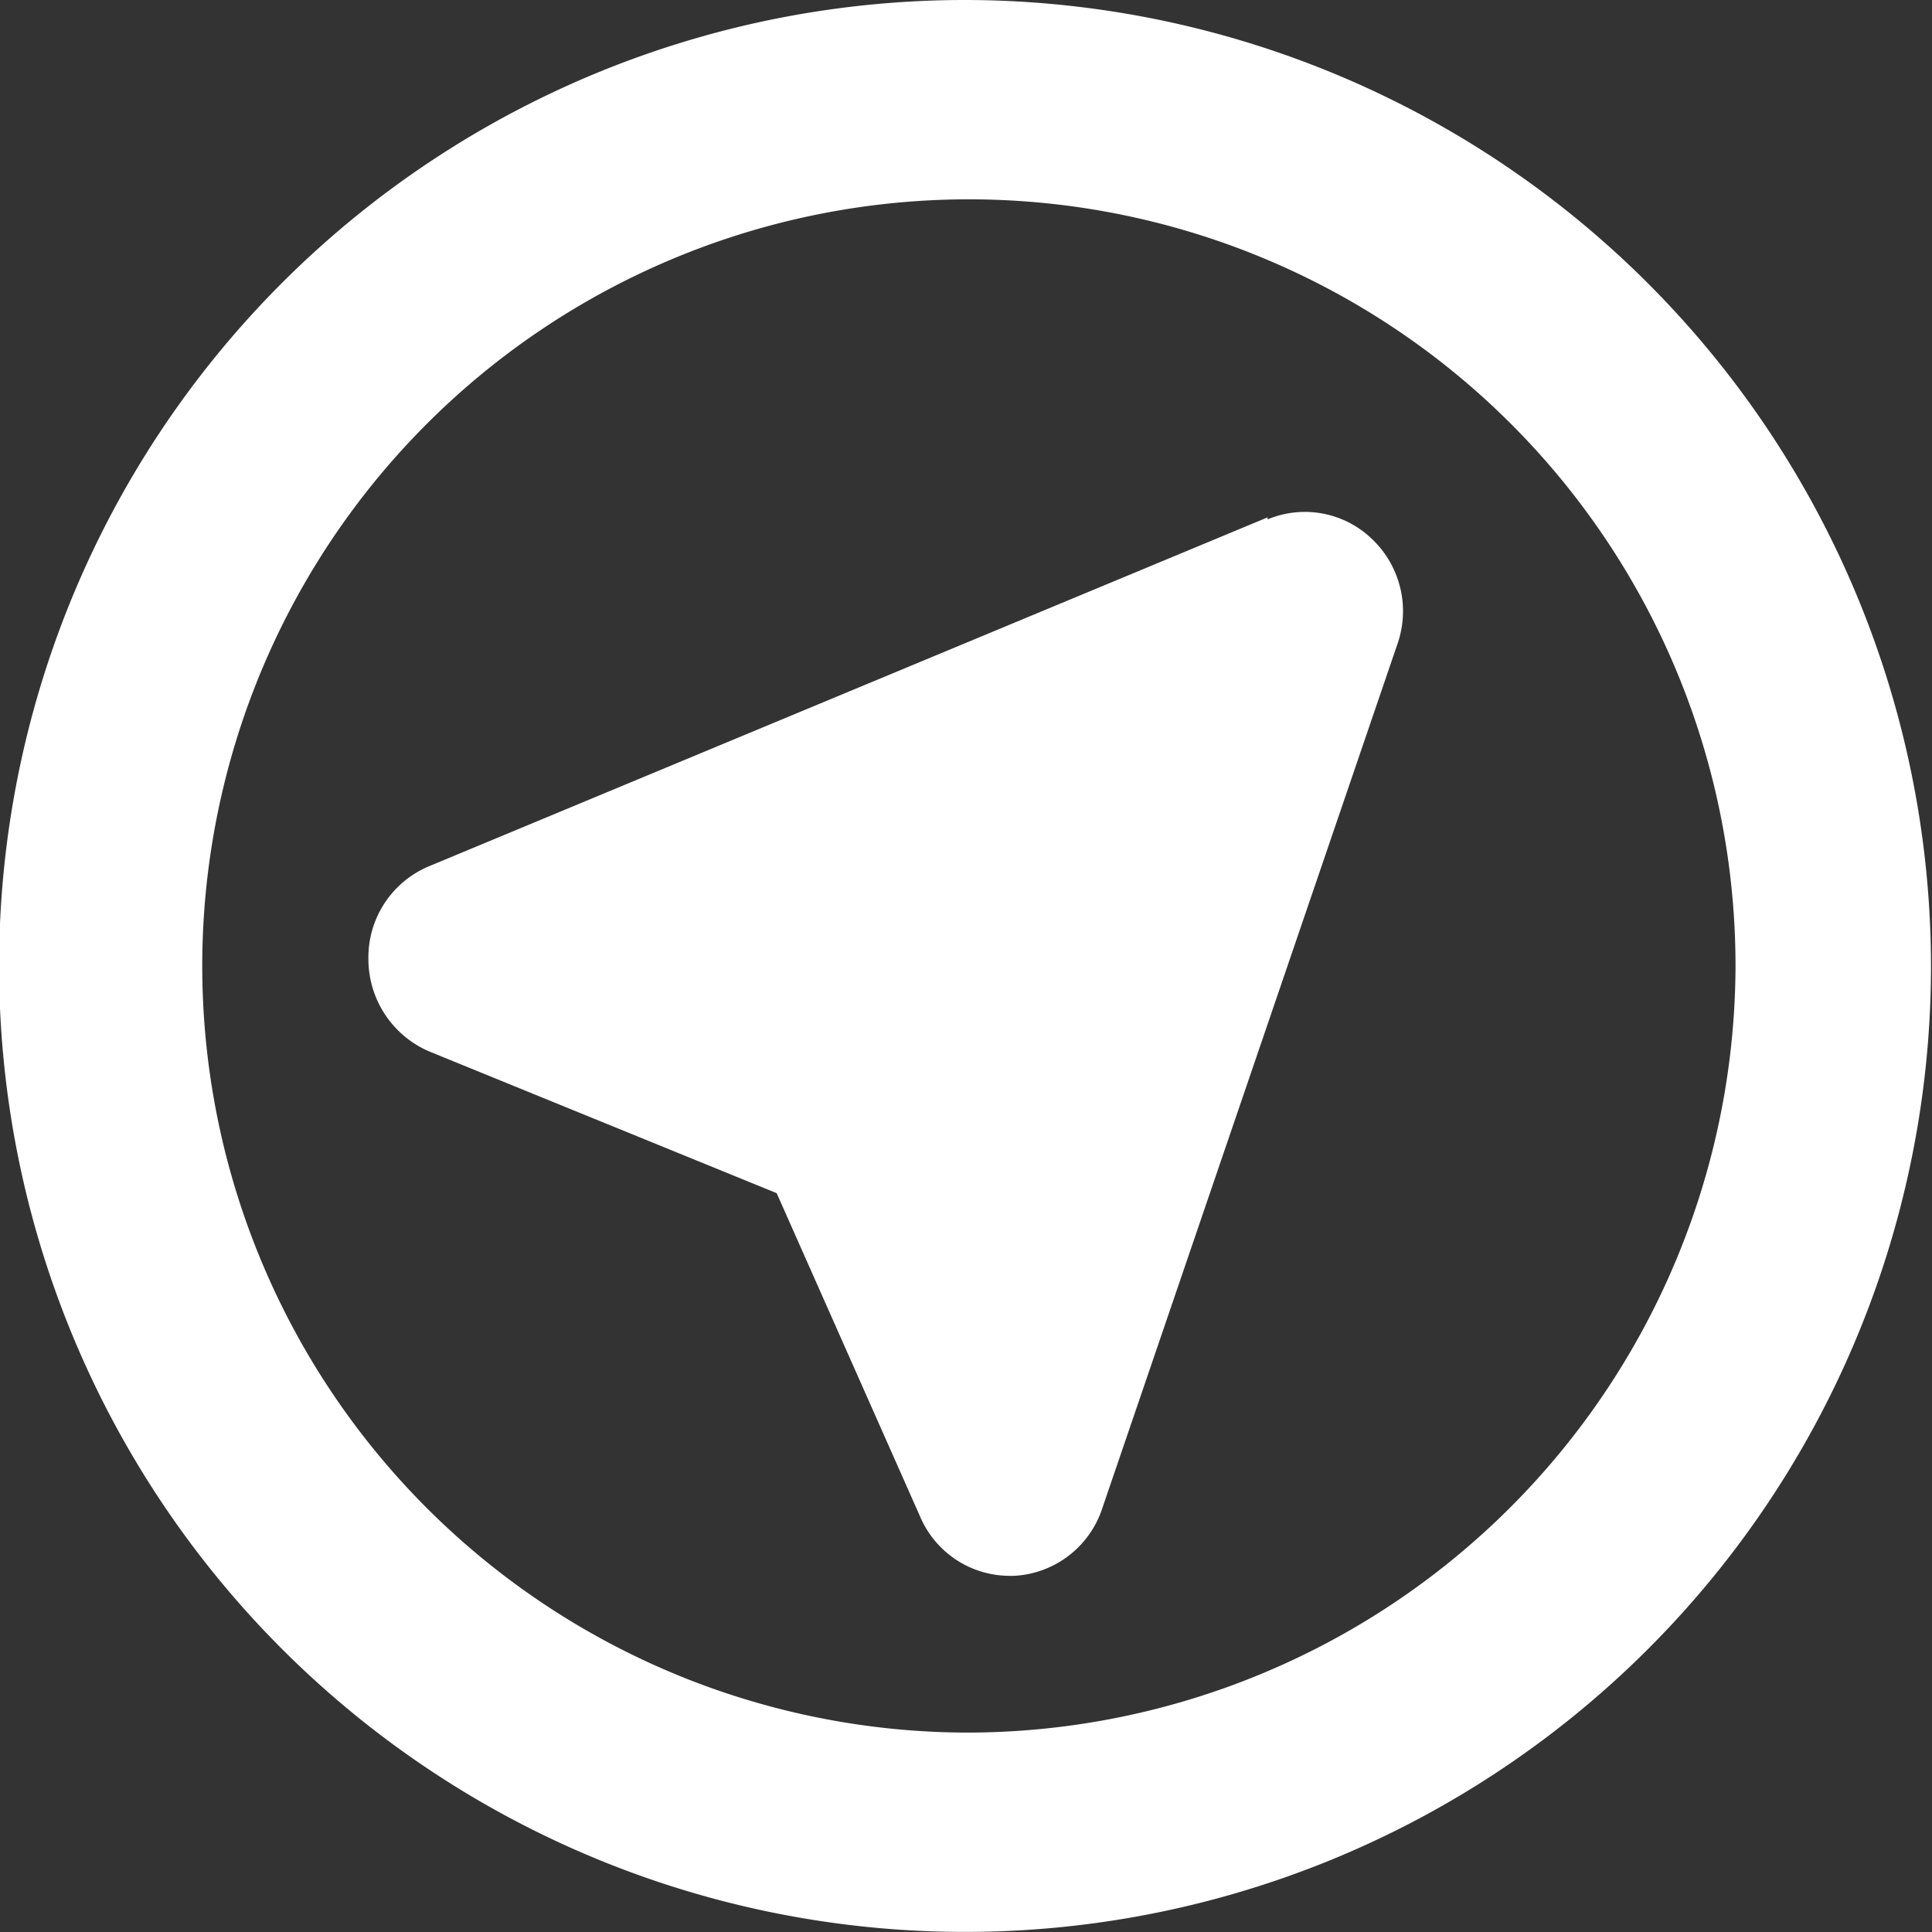
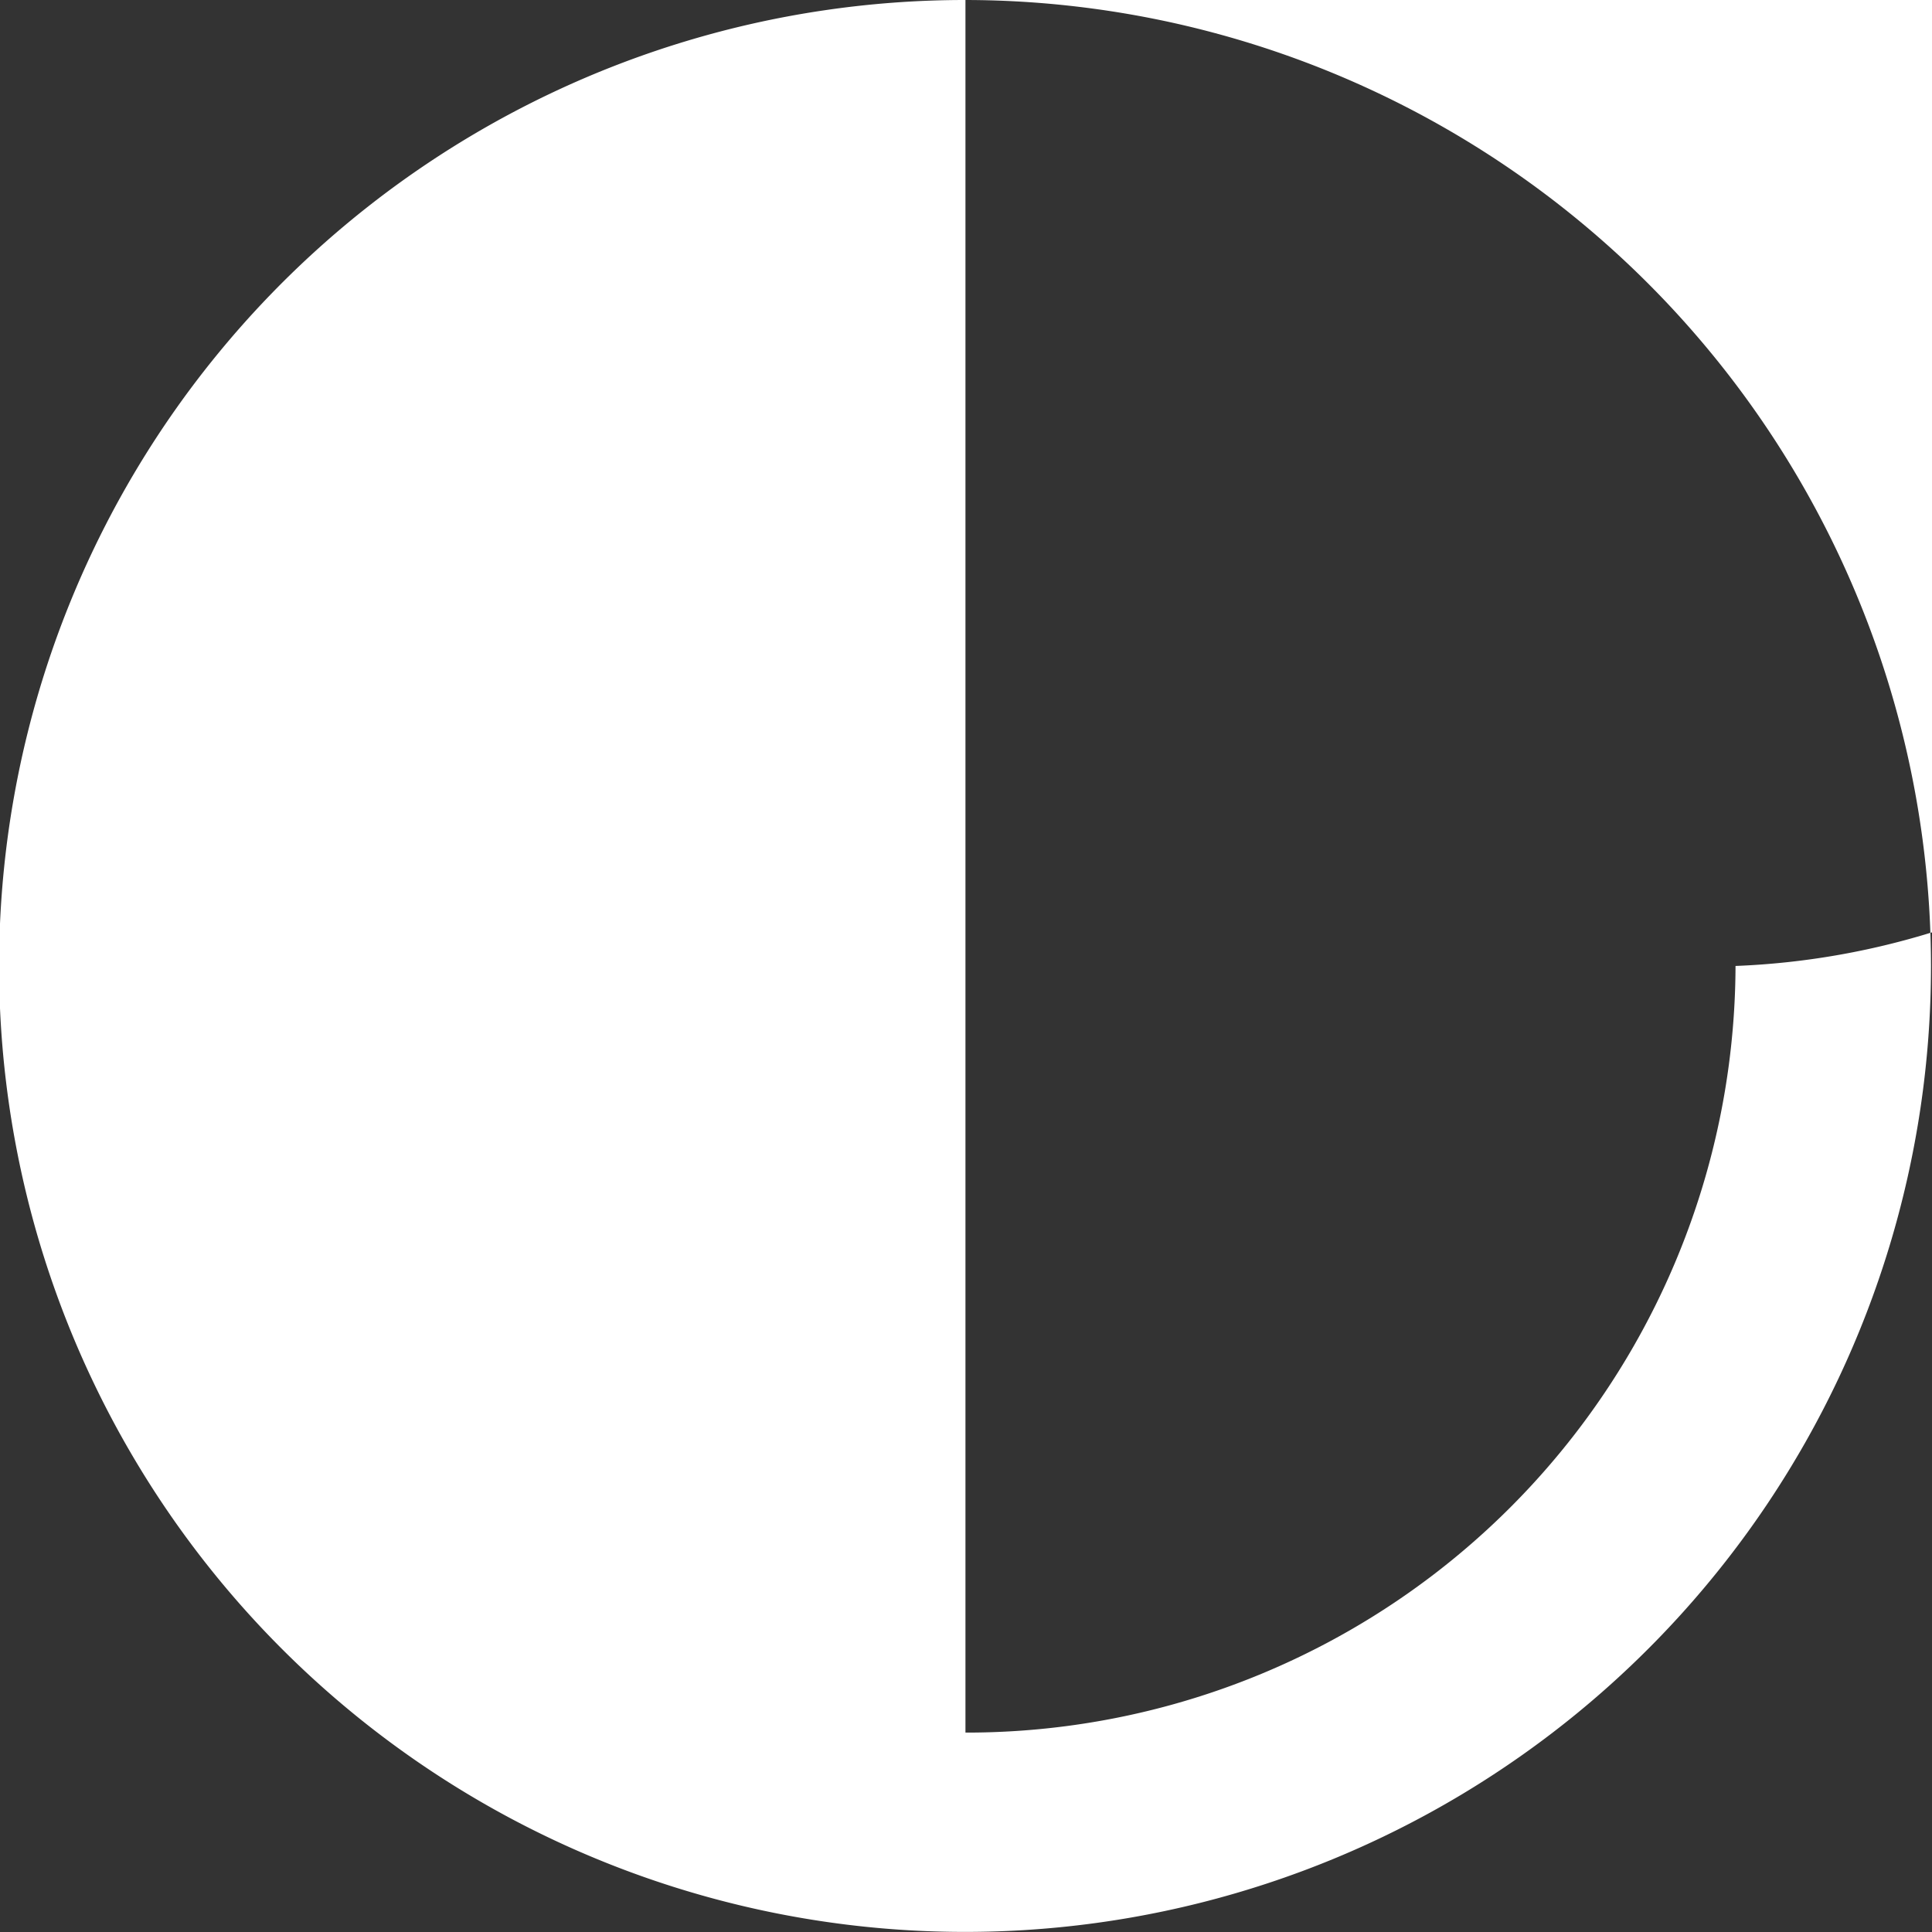
<svg xmlns="http://www.w3.org/2000/svg" width="23.059" height="23.059" viewBox="0 0 23.059 23.059">
  <rect x="0" y="0" width="23.059" height="23.059" fill="#333333" stroke="none" />
  <defs>
    <clipPath id="clip-path">
      <rect id="Rechteck_1083" data-name="Rechteck 1083" width="23.059" height="23.059" transform="translate(2.471 2.471)" fill="#fff" />
    </clipPath>
  </defs>
  <g id="Gruppe_3491" data-name="Gruppe 3491" transform="translate(-2.471 -2.471)" clip-path="url(#clip-path)">
-     <path id="Pfad_10945" data-name="Pfad 10945" d="M13.994,2.471A11.529,11.529,0,1,0,25.518,14,11.54,11.54,0,0,0,13.994,2.471Zm0,20.679A9.15,9.15,0,1,1,23.185,14,9.177,9.177,0,0,1,13.994,23.15Z" fill="#fff" />
-     <path id="Pfad_10946" data-name="Pfad 10946" d="M17.6,8.646,7.591,12.81a1.179,1.179,0,0,0-.723,1.107A1.2,1.2,0,0,0,7.6,15.023l4.141,1.689,1.715,3.867a1.163,1.163,0,0,0,1.061.7h.058a1.172,1.172,0,0,0,1.05-.8L19.15,10.157a1.187,1.187,0,0,0-.3-1.249A1.154,1.154,0,0,0,17.6,8.67Z" fill="#fff" />
+     <path id="Pfad_10945" data-name="Pfad 10945" d="M13.994,2.471A11.529,11.529,0,1,0,25.518,14,11.54,11.54,0,0,0,13.994,2.471ZA9.15,9.15,0,1,1,23.185,14,9.177,9.177,0,0,1,13.994,23.15Z" fill="#fff" />
  </g>
</svg>